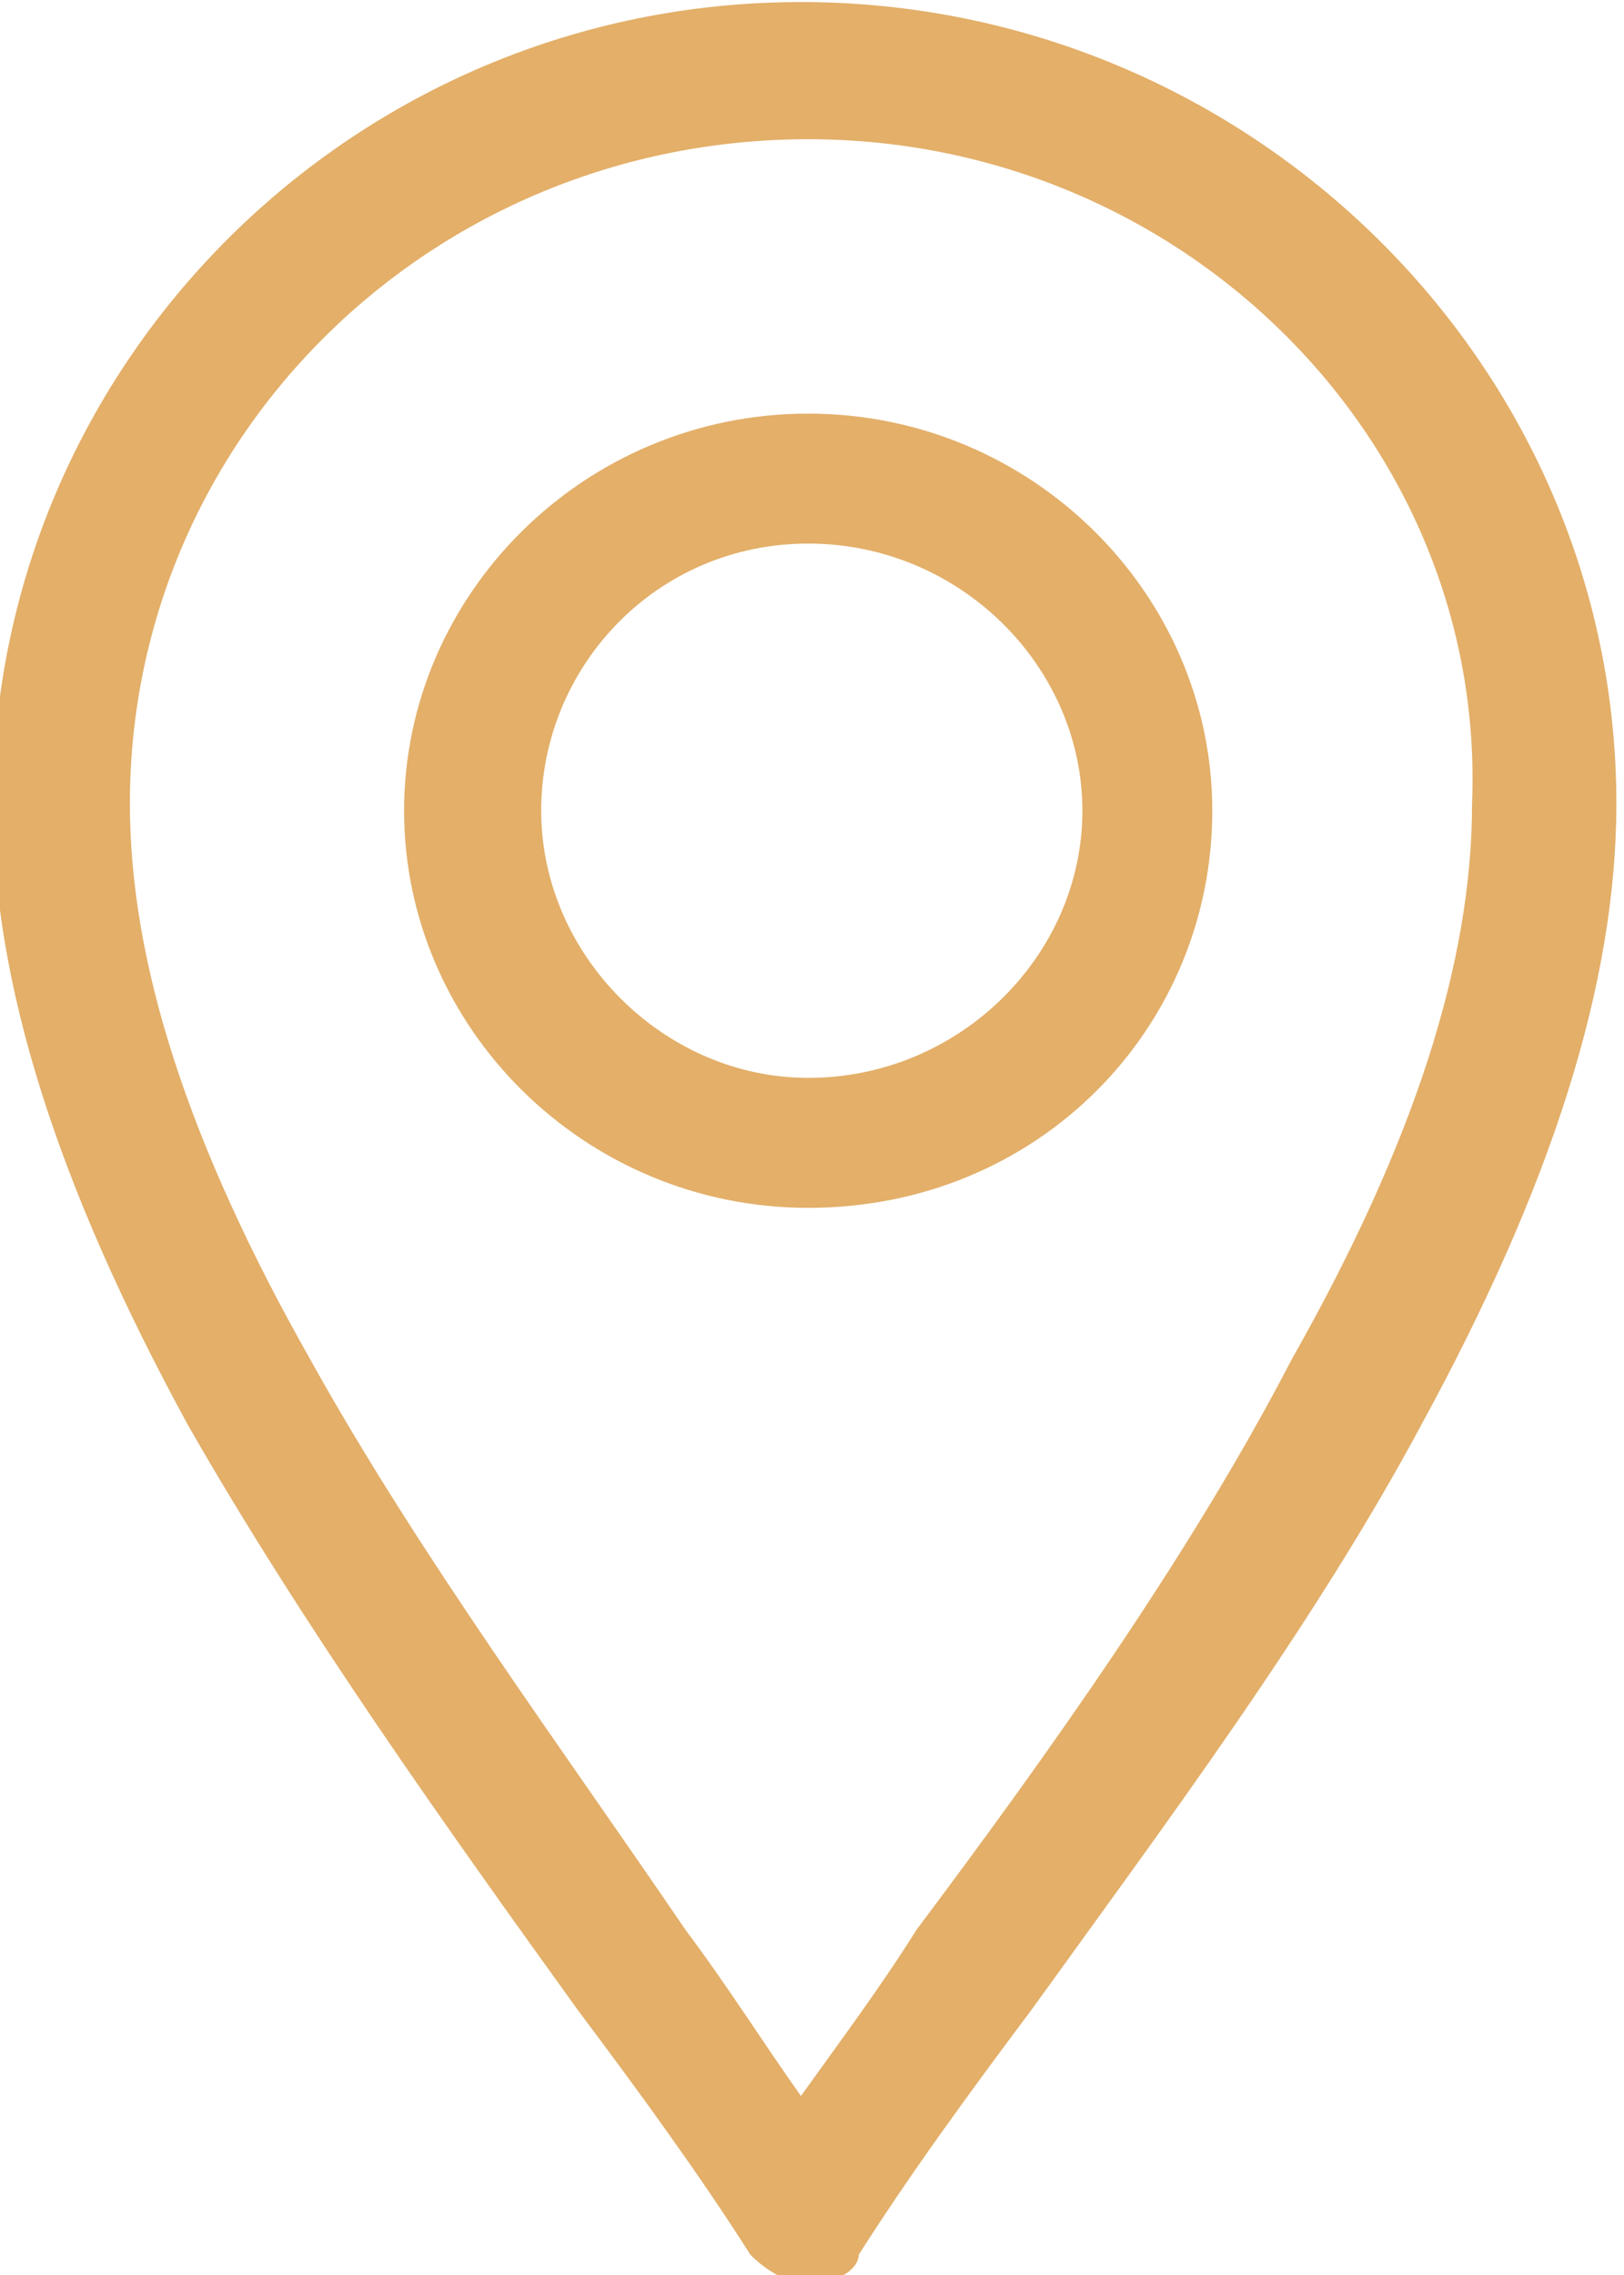
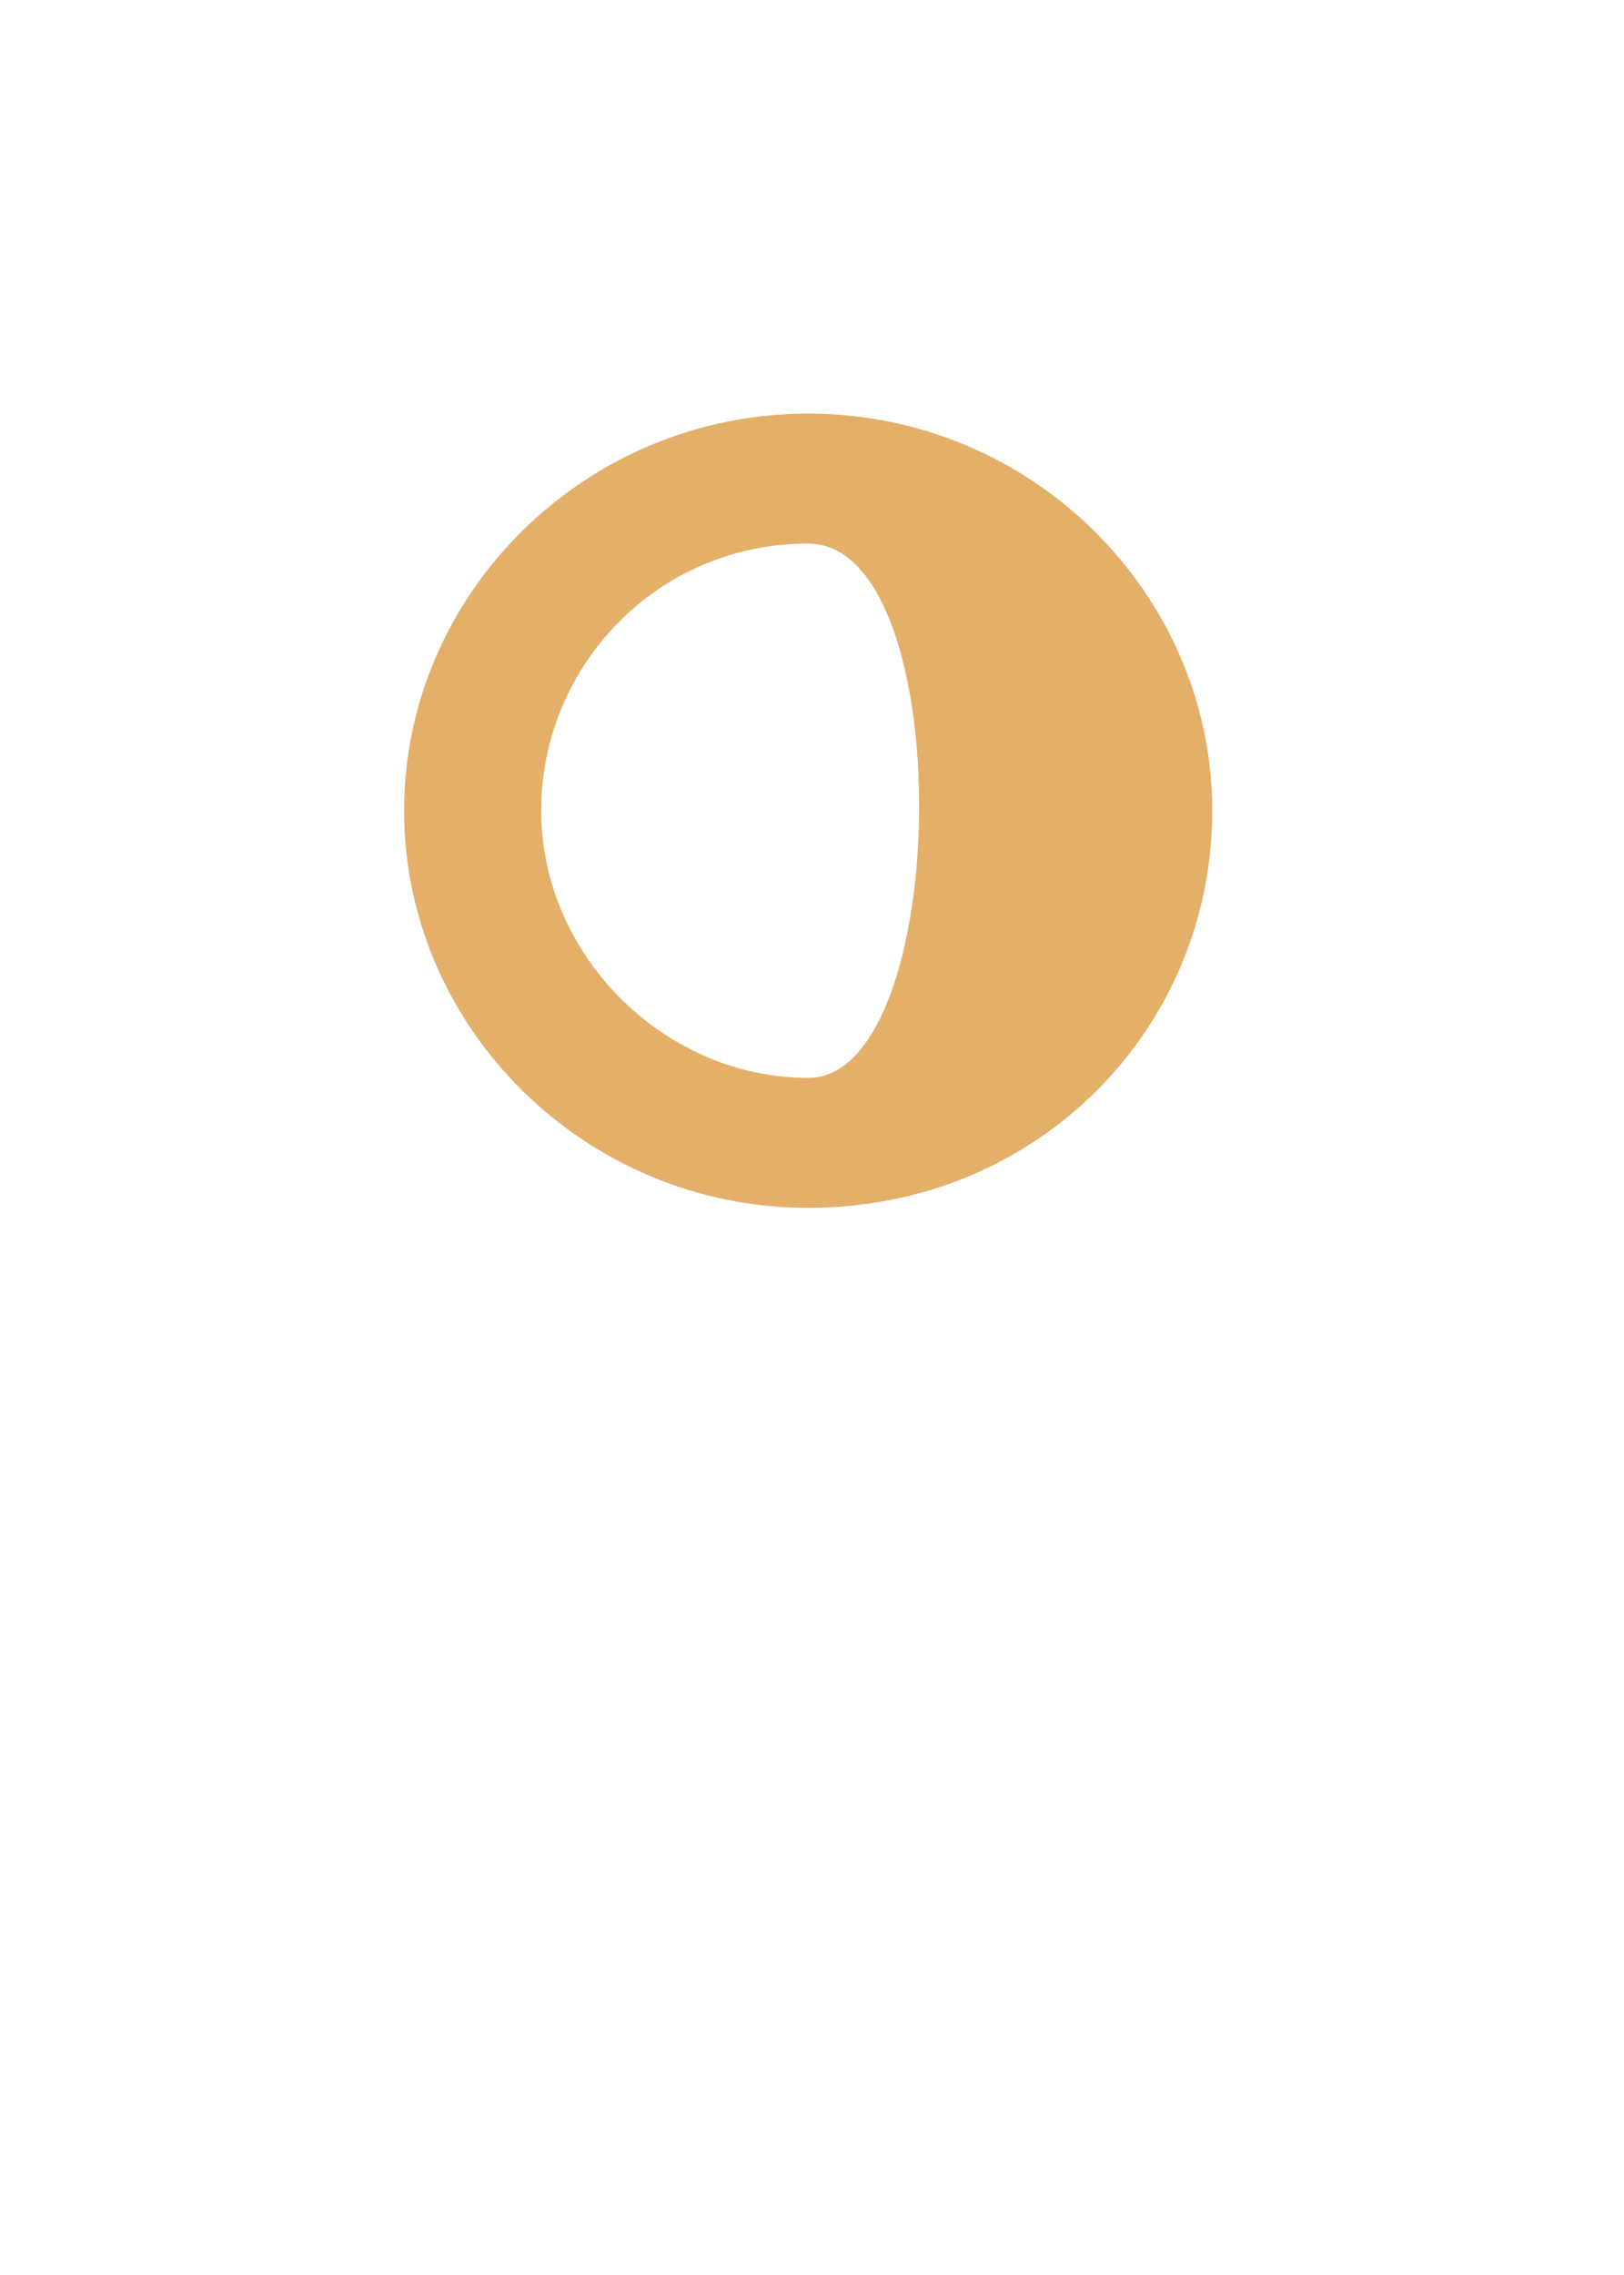
<svg xmlns="http://www.w3.org/2000/svg" id="svg2499" x="0px" y="0px" viewBox="0 0 30 42" style="enable-background:new 0 0 30 42;" xml:space="preserve">
  <style type="text/css">	.st0{fill:#E3AF69;}</style>
  <g id="g2505" transform="matrix(1.333,0,0,-1.333,0,682.667)">
    <g id="g2507">
      <g>
        <g id="g2509">
          <g id="g2515" transform="translate(256,15)">
            <g id="path2517">
-               <path class="st0" d="M-244.8,465.5c-0.3,0-0.6,0.2-0.8,0.4c-0.7,1.1-1.5,2.2-2.4,3.4c-1.8,2.5-3.8,5.3-5.4,8.1       c-1.8,3.3-2.7,6.1-2.7,8.6c0,6.1,5,11.1,11.2,11.1c6.2,0,11.3-5,11.3-11.1c0-2.5-0.9-5.3-2.7-8.6c-1.5-2.8-3.6-5.6-5.4-8.1       c-0.9-1.2-1.7-2.3-2.4-3.4C-244.1,465.7-244.4,465.5-244.8,465.5z M-244.8,495.2c-5.2,0-9.4-4.1-9.4-9.2       c0-2.2,0.8-4.7,2.5-7.7c1.5-2.7,3.5-5.4,5.2-7.9c0.6-0.8,1.1-1.6,1.6-2.3c0.5,0.7,1.1,1.5,1.6,2.3c1.8,2.4,3.8,5.2,5.2,7.9       c1.7,3,2.5,5.5,2.5,7.7C-235.4,491-239.6,495.2-244.8,495.2z" />
-             </g>
+               </g>
          </g>
          <g id="g2519" transform="translate(256,257)">
            <g id="path2521">
-               <path class="st0" d="M-244.8,238.4c-3.1,0-5.6,2.5-5.6,5.5s2.5,5.5,5.6,5.5s5.6-2.5,5.6-5.5S-241.6,238.4-244.8,238.4z        M-244.8,247.6c-2.1,0-3.7-1.7-3.7-3.7s1.7-3.7,3.7-3.7c2.1,0,3.8,1.7,3.8,3.7S-242.7,247.6-244.8,247.6z" />
+               <path class="st0" d="M-244.8,238.4c-3.1,0-5.6,2.5-5.6,5.5s2.5,5.5,5.6,5.5s5.6-2.5,5.6-5.5S-241.6,238.4-244.8,238.4z        M-244.8,247.6c-2.1,0-3.7-1.7-3.7-3.7s1.7-3.7,3.7-3.7S-242.7,247.6-244.8,247.6z" />
            </g>
          </g>
        </g>
      </g>
    </g>
  </g>
</svg>